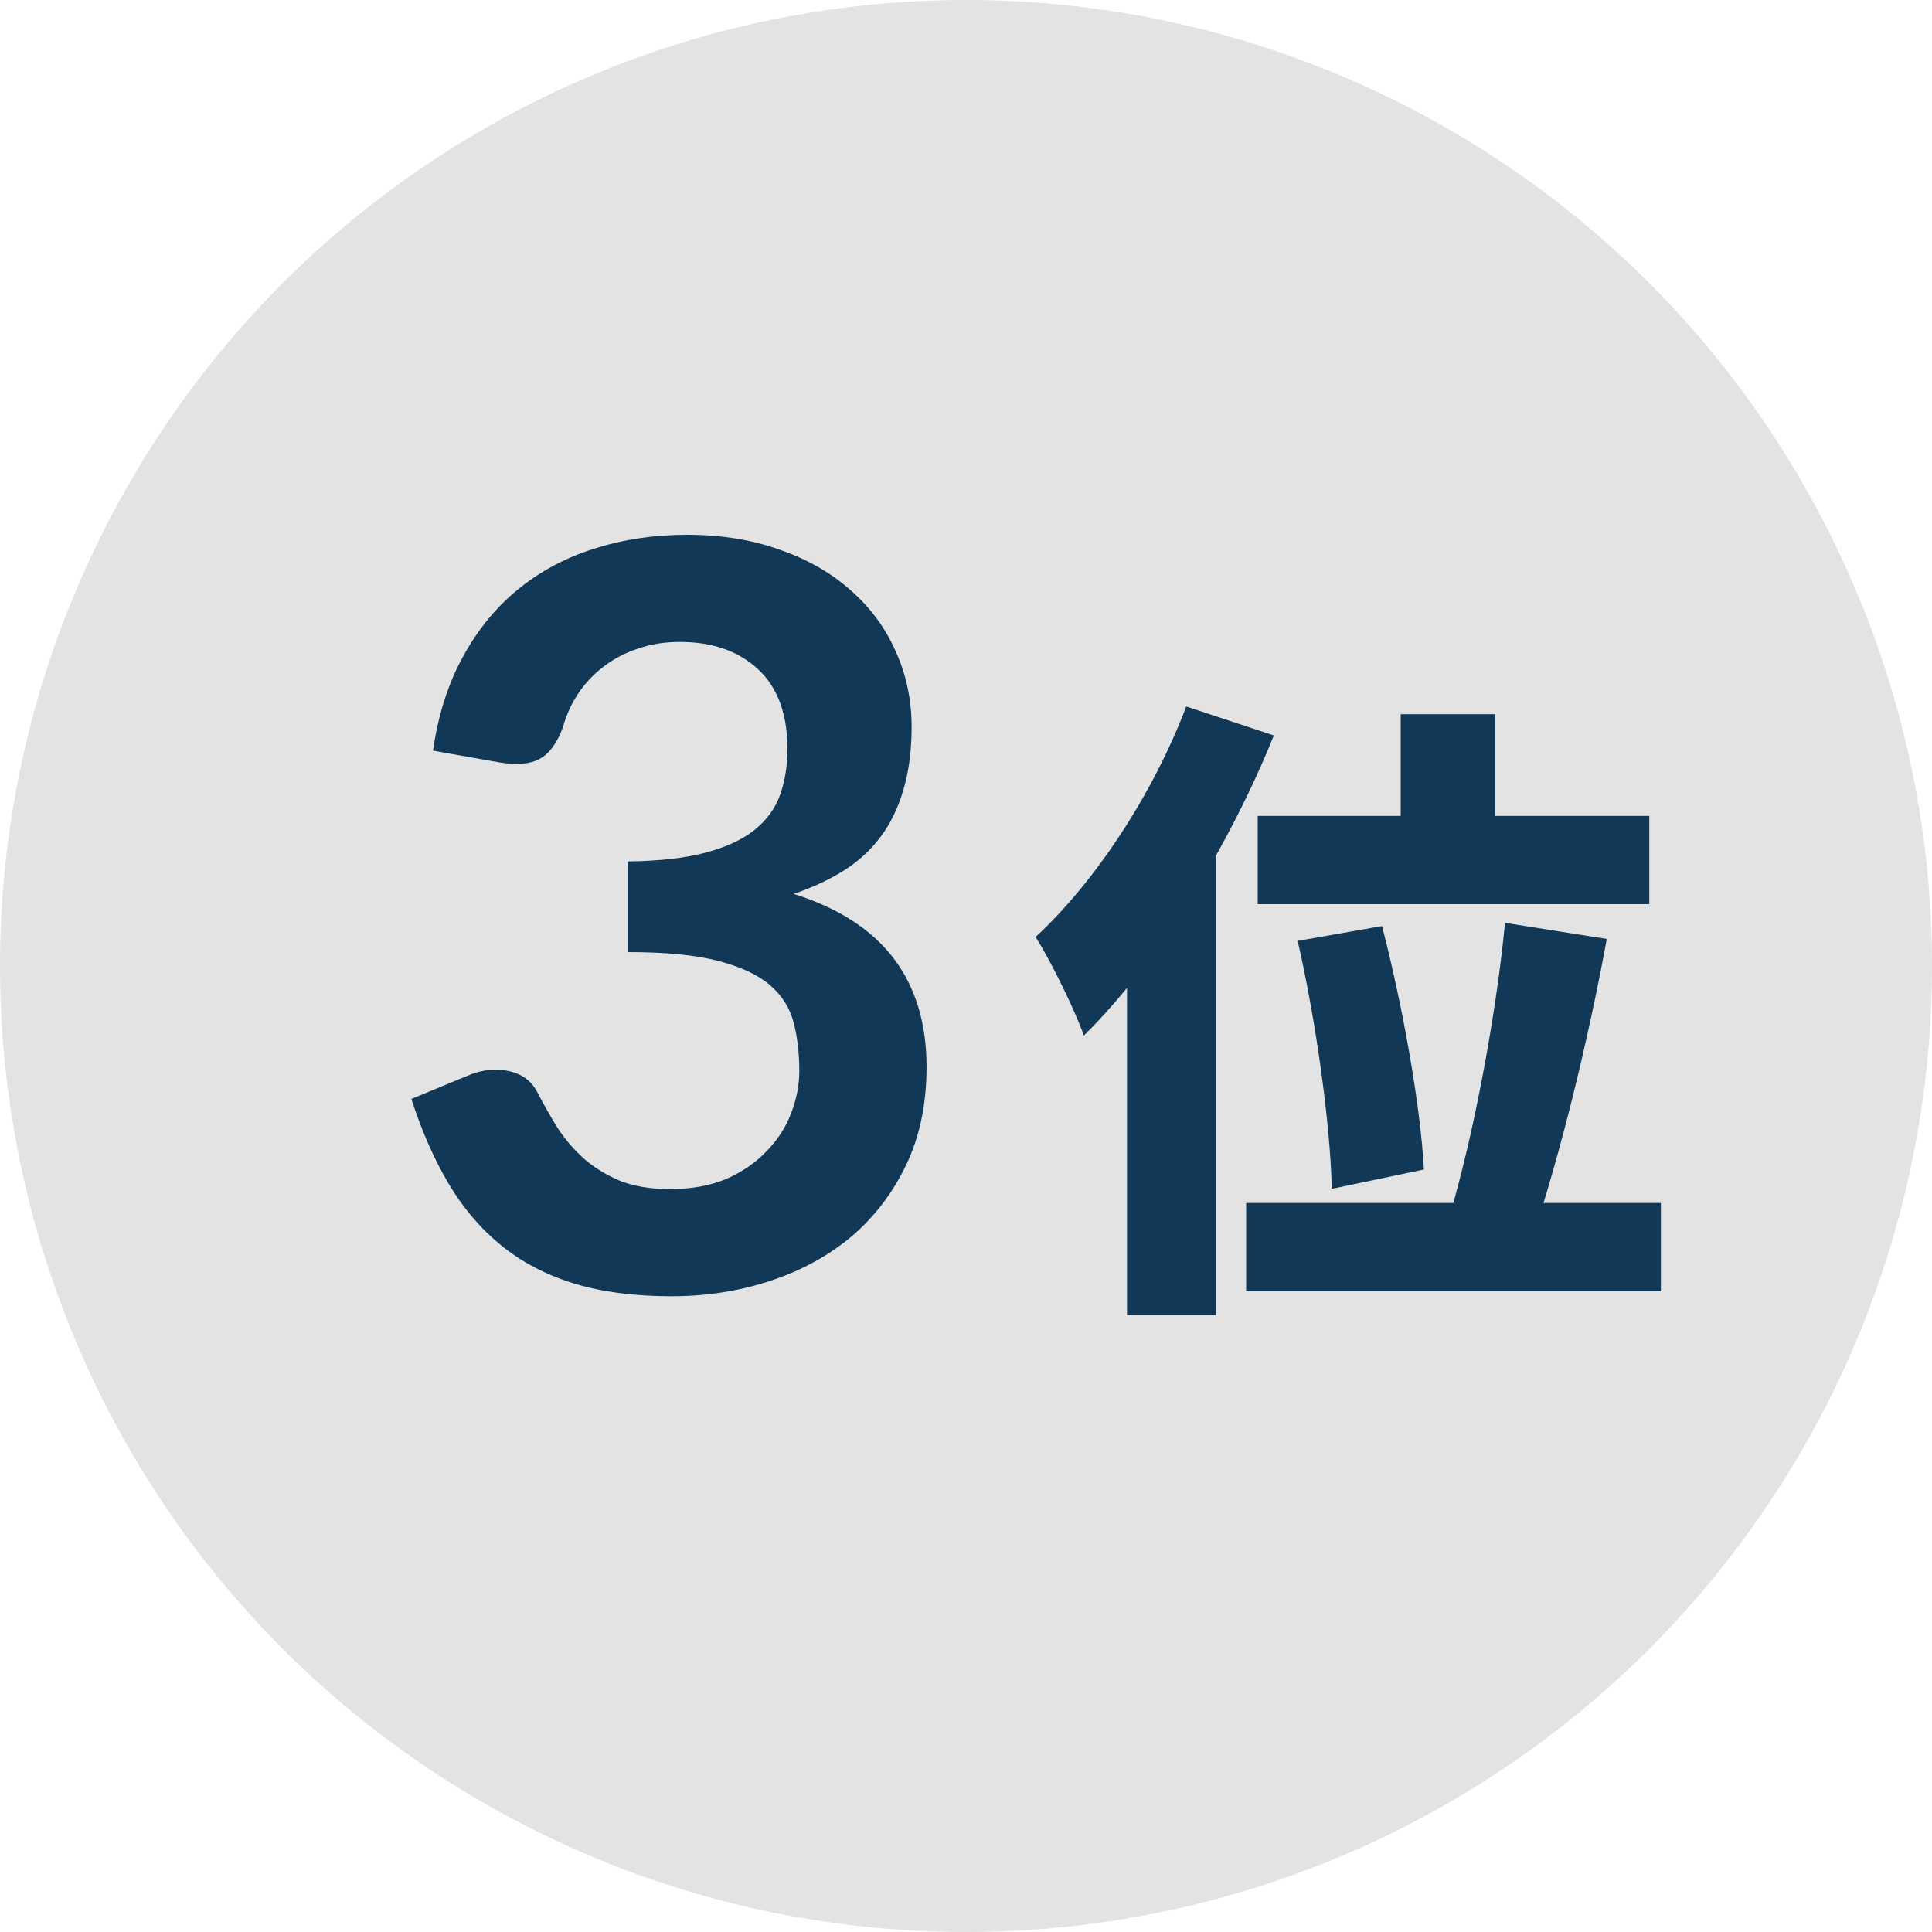
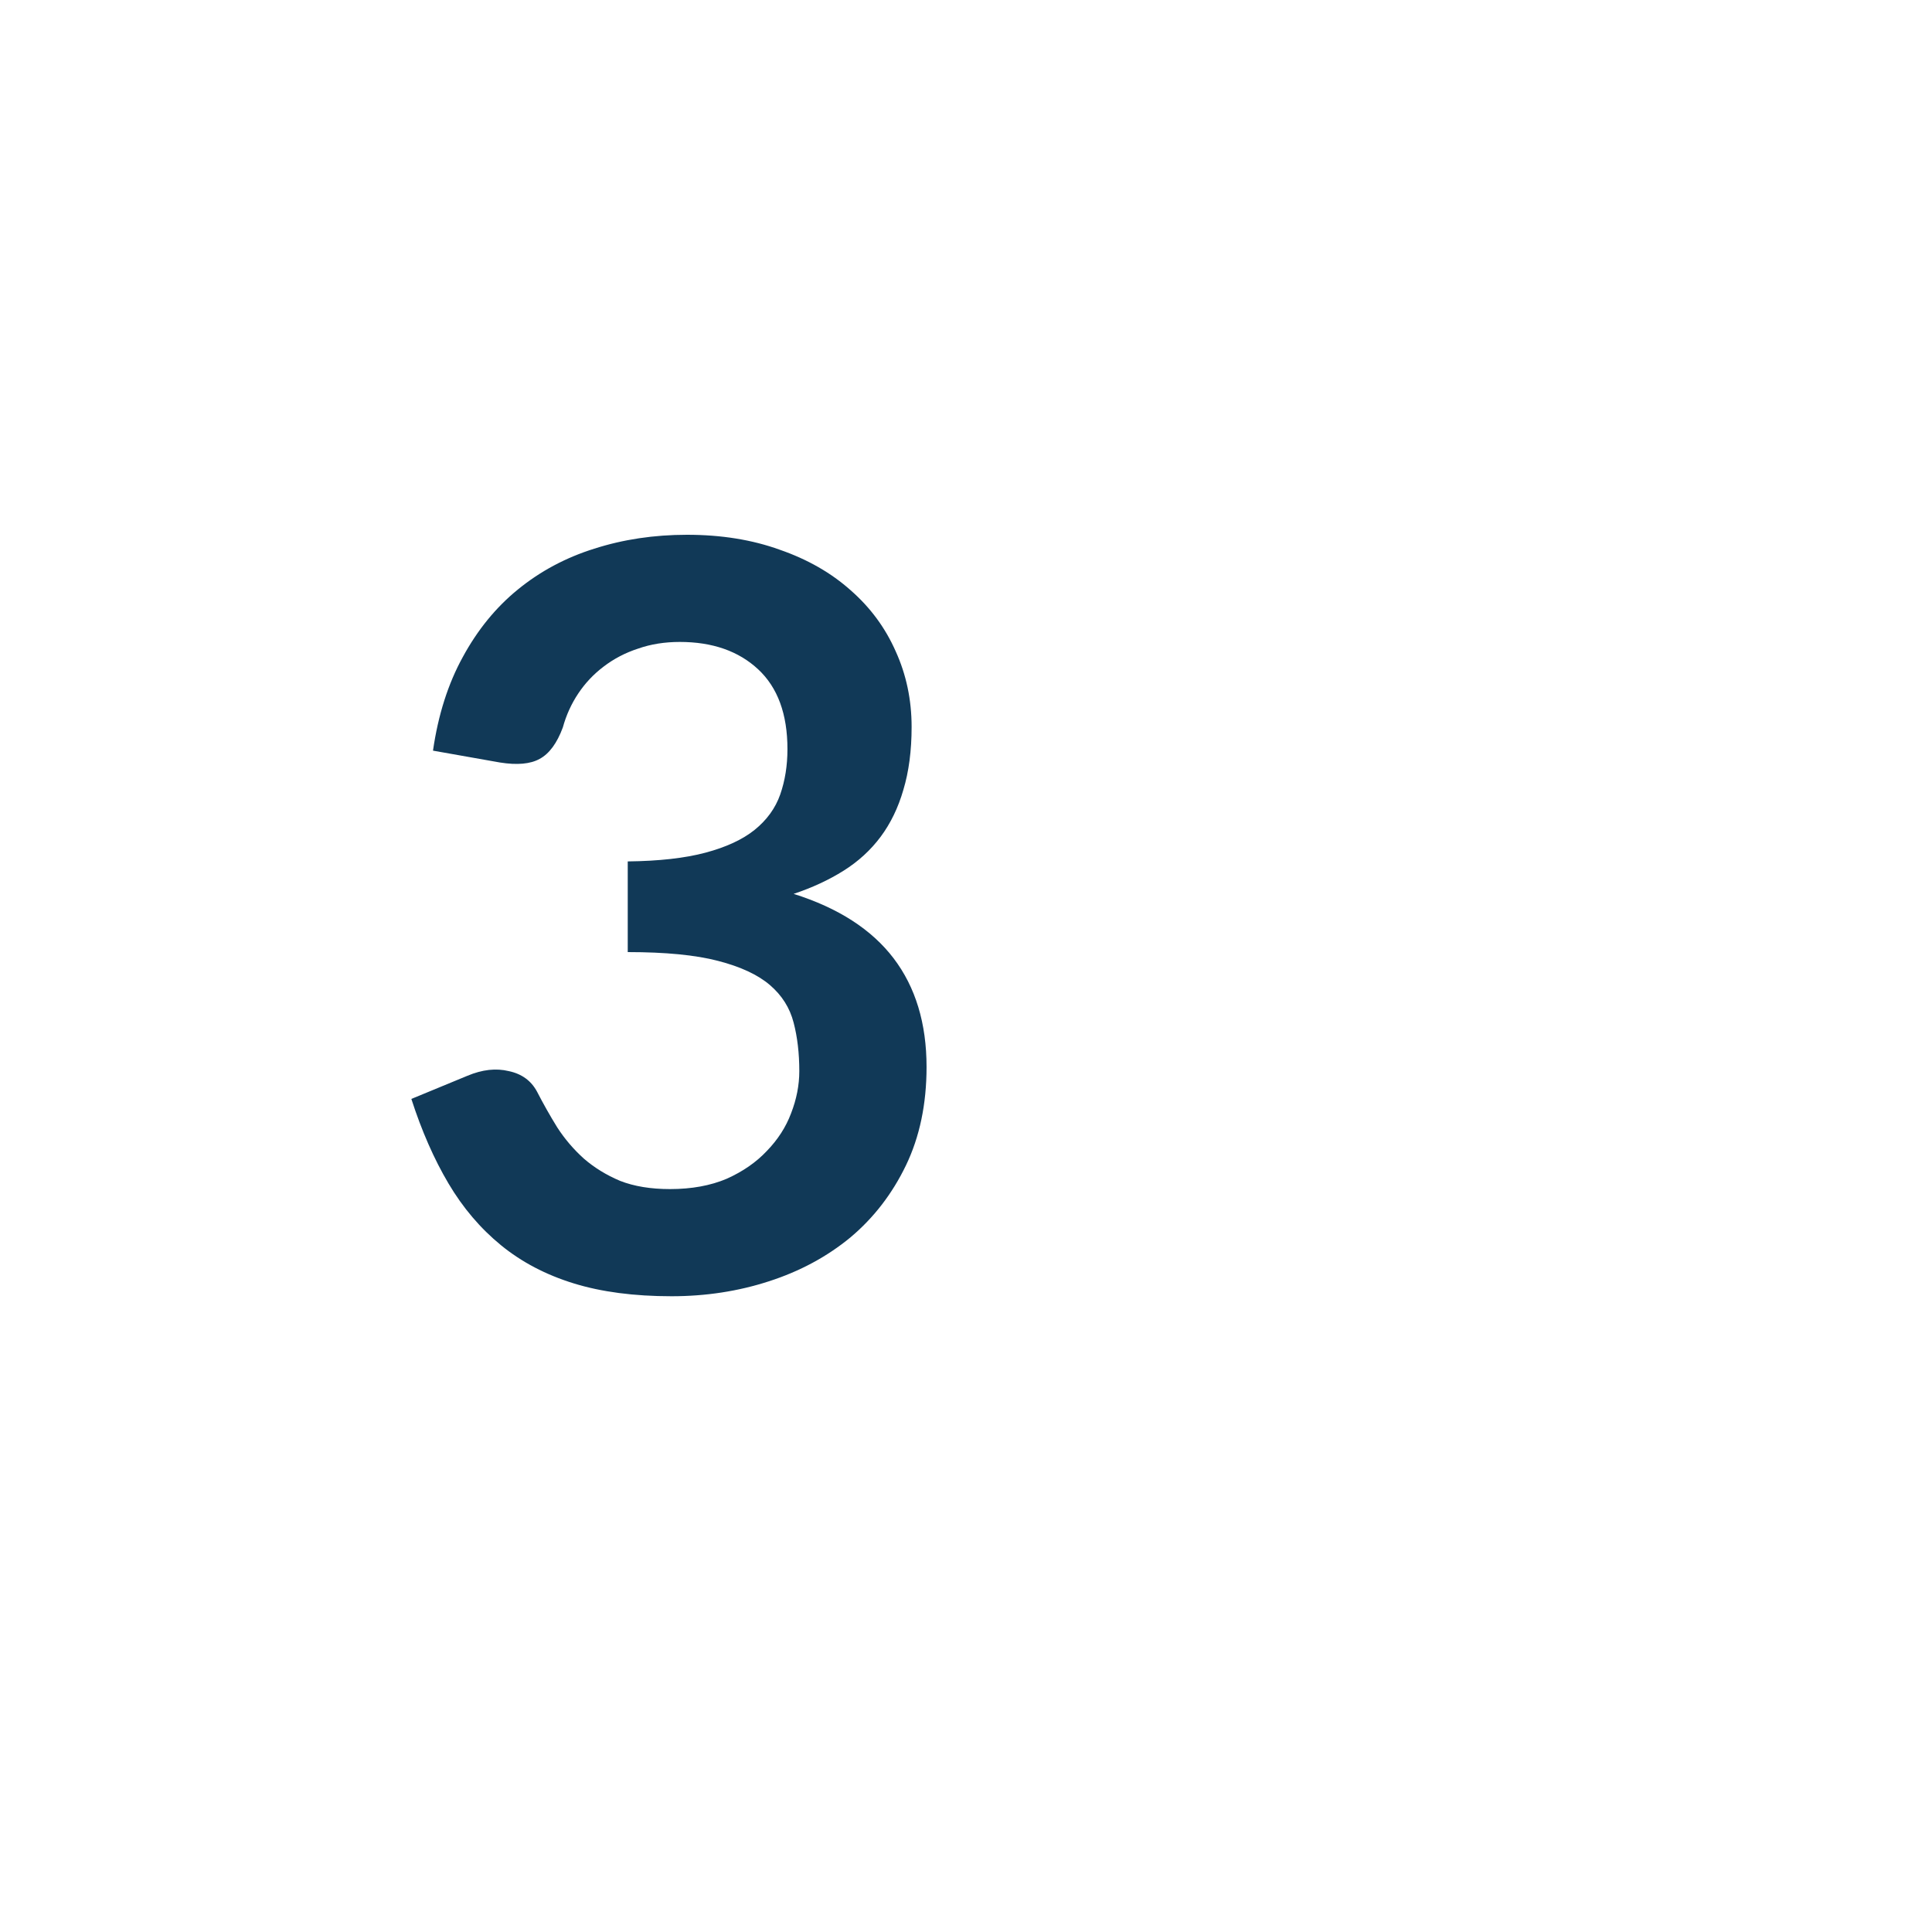
<svg xmlns="http://www.w3.org/2000/svg" width="60" height="60" viewBox="0 0 60 60" fill="none">
-   <circle cx="30" cy="30" r="30" fill="#E3E3E3" />
  <path d="M13.447 23.312C13.607 22.203 13.916 21.232 14.375 20.4C14.833 19.557 15.404 18.859 16.087 18.304C16.78 17.739 17.569 17.317 18.455 17.04C19.351 16.752 20.311 16.608 21.335 16.608C22.401 16.608 23.361 16.763 24.215 17.072C25.079 17.371 25.815 17.792 26.423 18.336C27.031 18.869 27.495 19.499 27.815 20.224C28.145 20.949 28.311 21.733 28.311 22.576C28.311 23.312 28.225 23.963 28.055 24.528C27.895 25.083 27.66 25.568 27.351 25.984C27.041 26.4 26.657 26.752 26.199 27.04C25.74 27.328 25.223 27.568 24.647 27.76C26.033 28.197 27.068 28.864 27.751 29.76C28.433 30.656 28.775 31.781 28.775 33.136C28.775 34.288 28.561 35.307 28.135 36.192C27.708 37.077 27.132 37.824 26.407 38.432C25.681 39.029 24.839 39.483 23.879 39.792C22.929 40.101 21.921 40.256 20.855 40.256C19.692 40.256 18.679 40.123 17.815 39.856C16.951 39.589 16.199 39.195 15.559 38.672C14.919 38.149 14.375 37.509 13.927 36.752C13.479 35.995 13.095 35.12 12.775 34.128L14.519 33.408C14.977 33.216 15.404 33.168 15.799 33.264C16.204 33.349 16.497 33.563 16.679 33.904C16.871 34.277 17.079 34.645 17.303 35.008C17.537 35.371 17.815 35.696 18.135 35.984C18.455 36.261 18.828 36.491 19.255 36.672C19.692 36.843 20.209 36.928 20.807 36.928C21.479 36.928 22.065 36.821 22.567 36.608C23.068 36.384 23.484 36.096 23.815 35.744C24.156 35.392 24.407 35.003 24.567 34.576C24.737 34.139 24.823 33.701 24.823 33.264C24.823 32.709 24.764 32.208 24.647 31.76C24.529 31.301 24.284 30.912 23.911 30.592C23.537 30.272 22.999 30.021 22.295 29.84C21.601 29.659 20.668 29.568 19.495 29.568V26.752C20.465 26.741 21.271 26.651 21.911 26.48C22.551 26.309 23.057 26.075 23.431 25.776C23.815 25.467 24.081 25.099 24.231 24.672C24.38 24.245 24.455 23.776 24.455 23.264C24.455 22.176 24.151 21.349 23.543 20.784C22.935 20.219 22.124 19.936 21.111 19.936C20.641 19.936 20.209 20.005 19.815 20.144C19.42 20.272 19.063 20.459 18.743 20.704C18.433 20.939 18.172 21.216 17.959 21.536C17.745 21.856 17.585 22.208 17.479 22.592C17.297 23.083 17.057 23.408 16.759 23.568C16.471 23.728 16.06 23.765 15.527 23.68L13.447 23.312Z" fill="#113957" />
-   <path d="M43.5 22.18H46.44V26.96H43.5V22.18ZM39.06 25.34H51.22V28.08H39.06V25.34ZM40.3 29.22L42.92 28.76C43.56 31.22 44.12 34.36 44.22 36.32L41.36 36.92C41.32 34.98 40.88 31.74 40.3 29.22ZM46.74 28.66L49.9 29.16C49.3 32.44 48.42 35.94 47.66 38.22L45.04 37.68C45.76 35.26 46.46 31.56 46.74 28.66ZM38.7 37.36H51.58V40.1H38.7V37.36ZM36.84 21.94L39.56 22.84C38.2 26.22 35.96 29.9 33.66 32.16C33.42 31.46 32.64 29.84 32.16 29.1C34 27.4 35.8 24.68 36.84 21.94ZM35 27.68L37.76 24.92V24.94V40.84H35V27.68Z" fill="#113957" />
</svg>